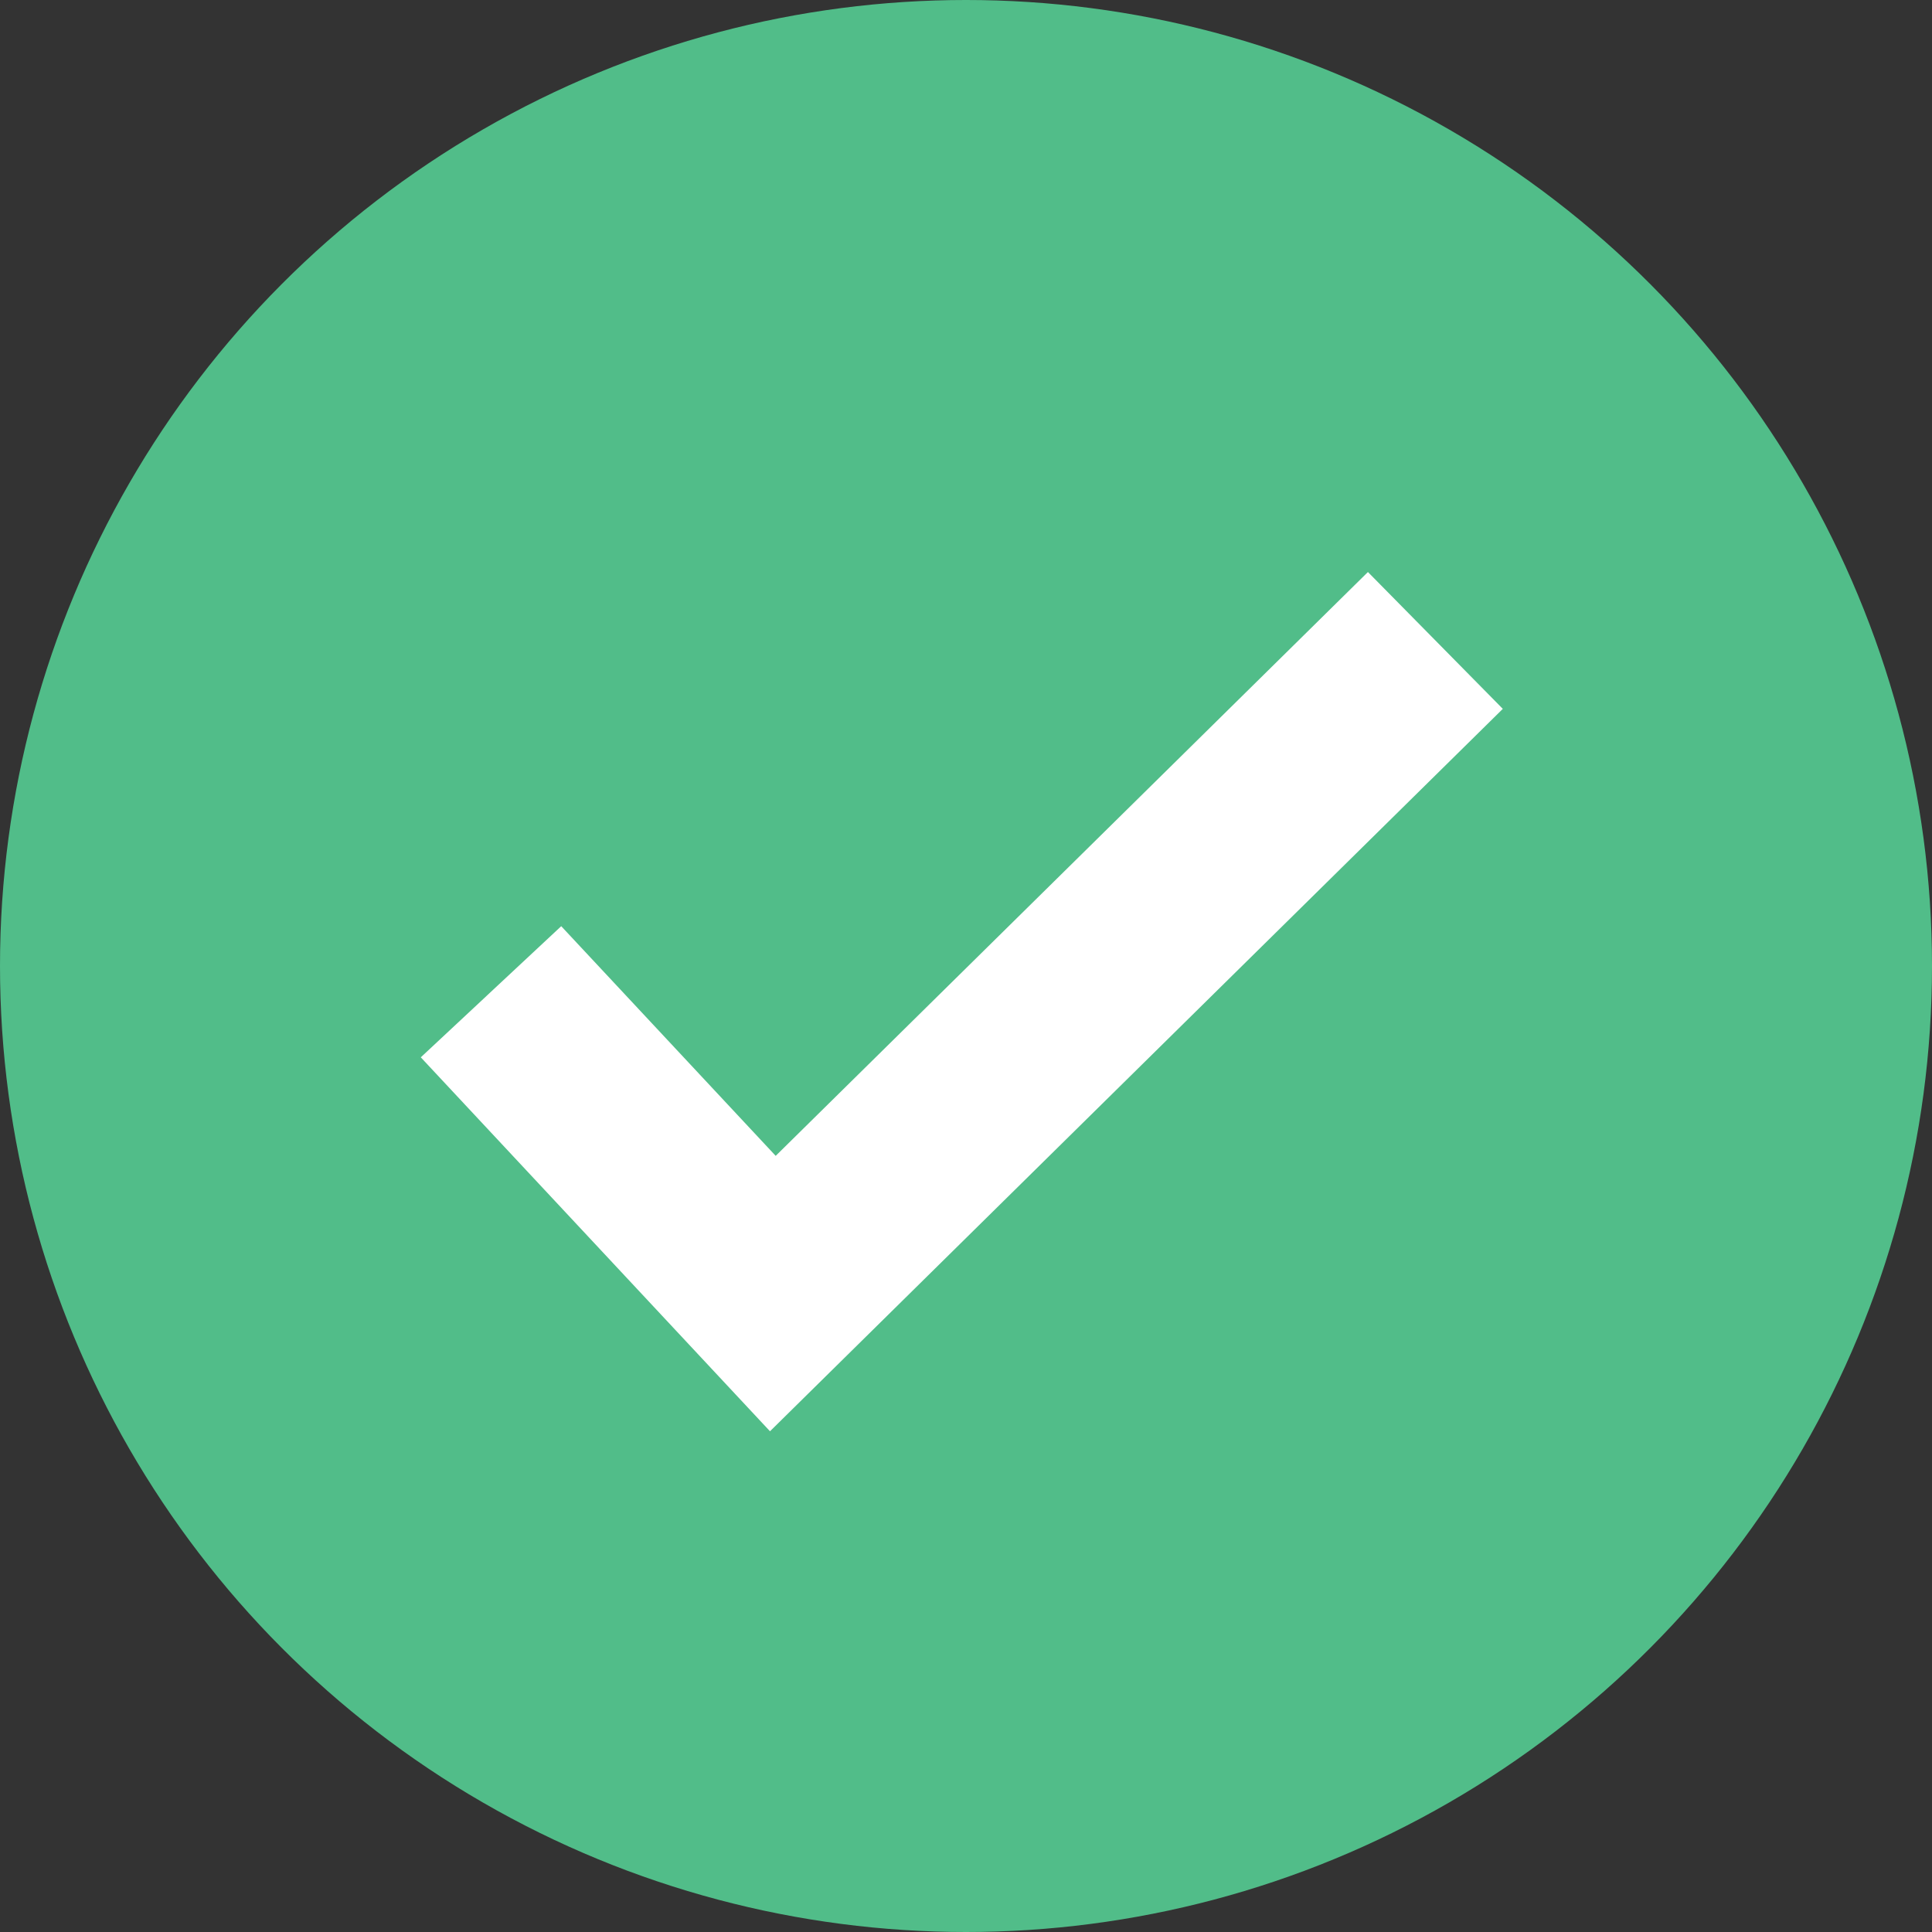
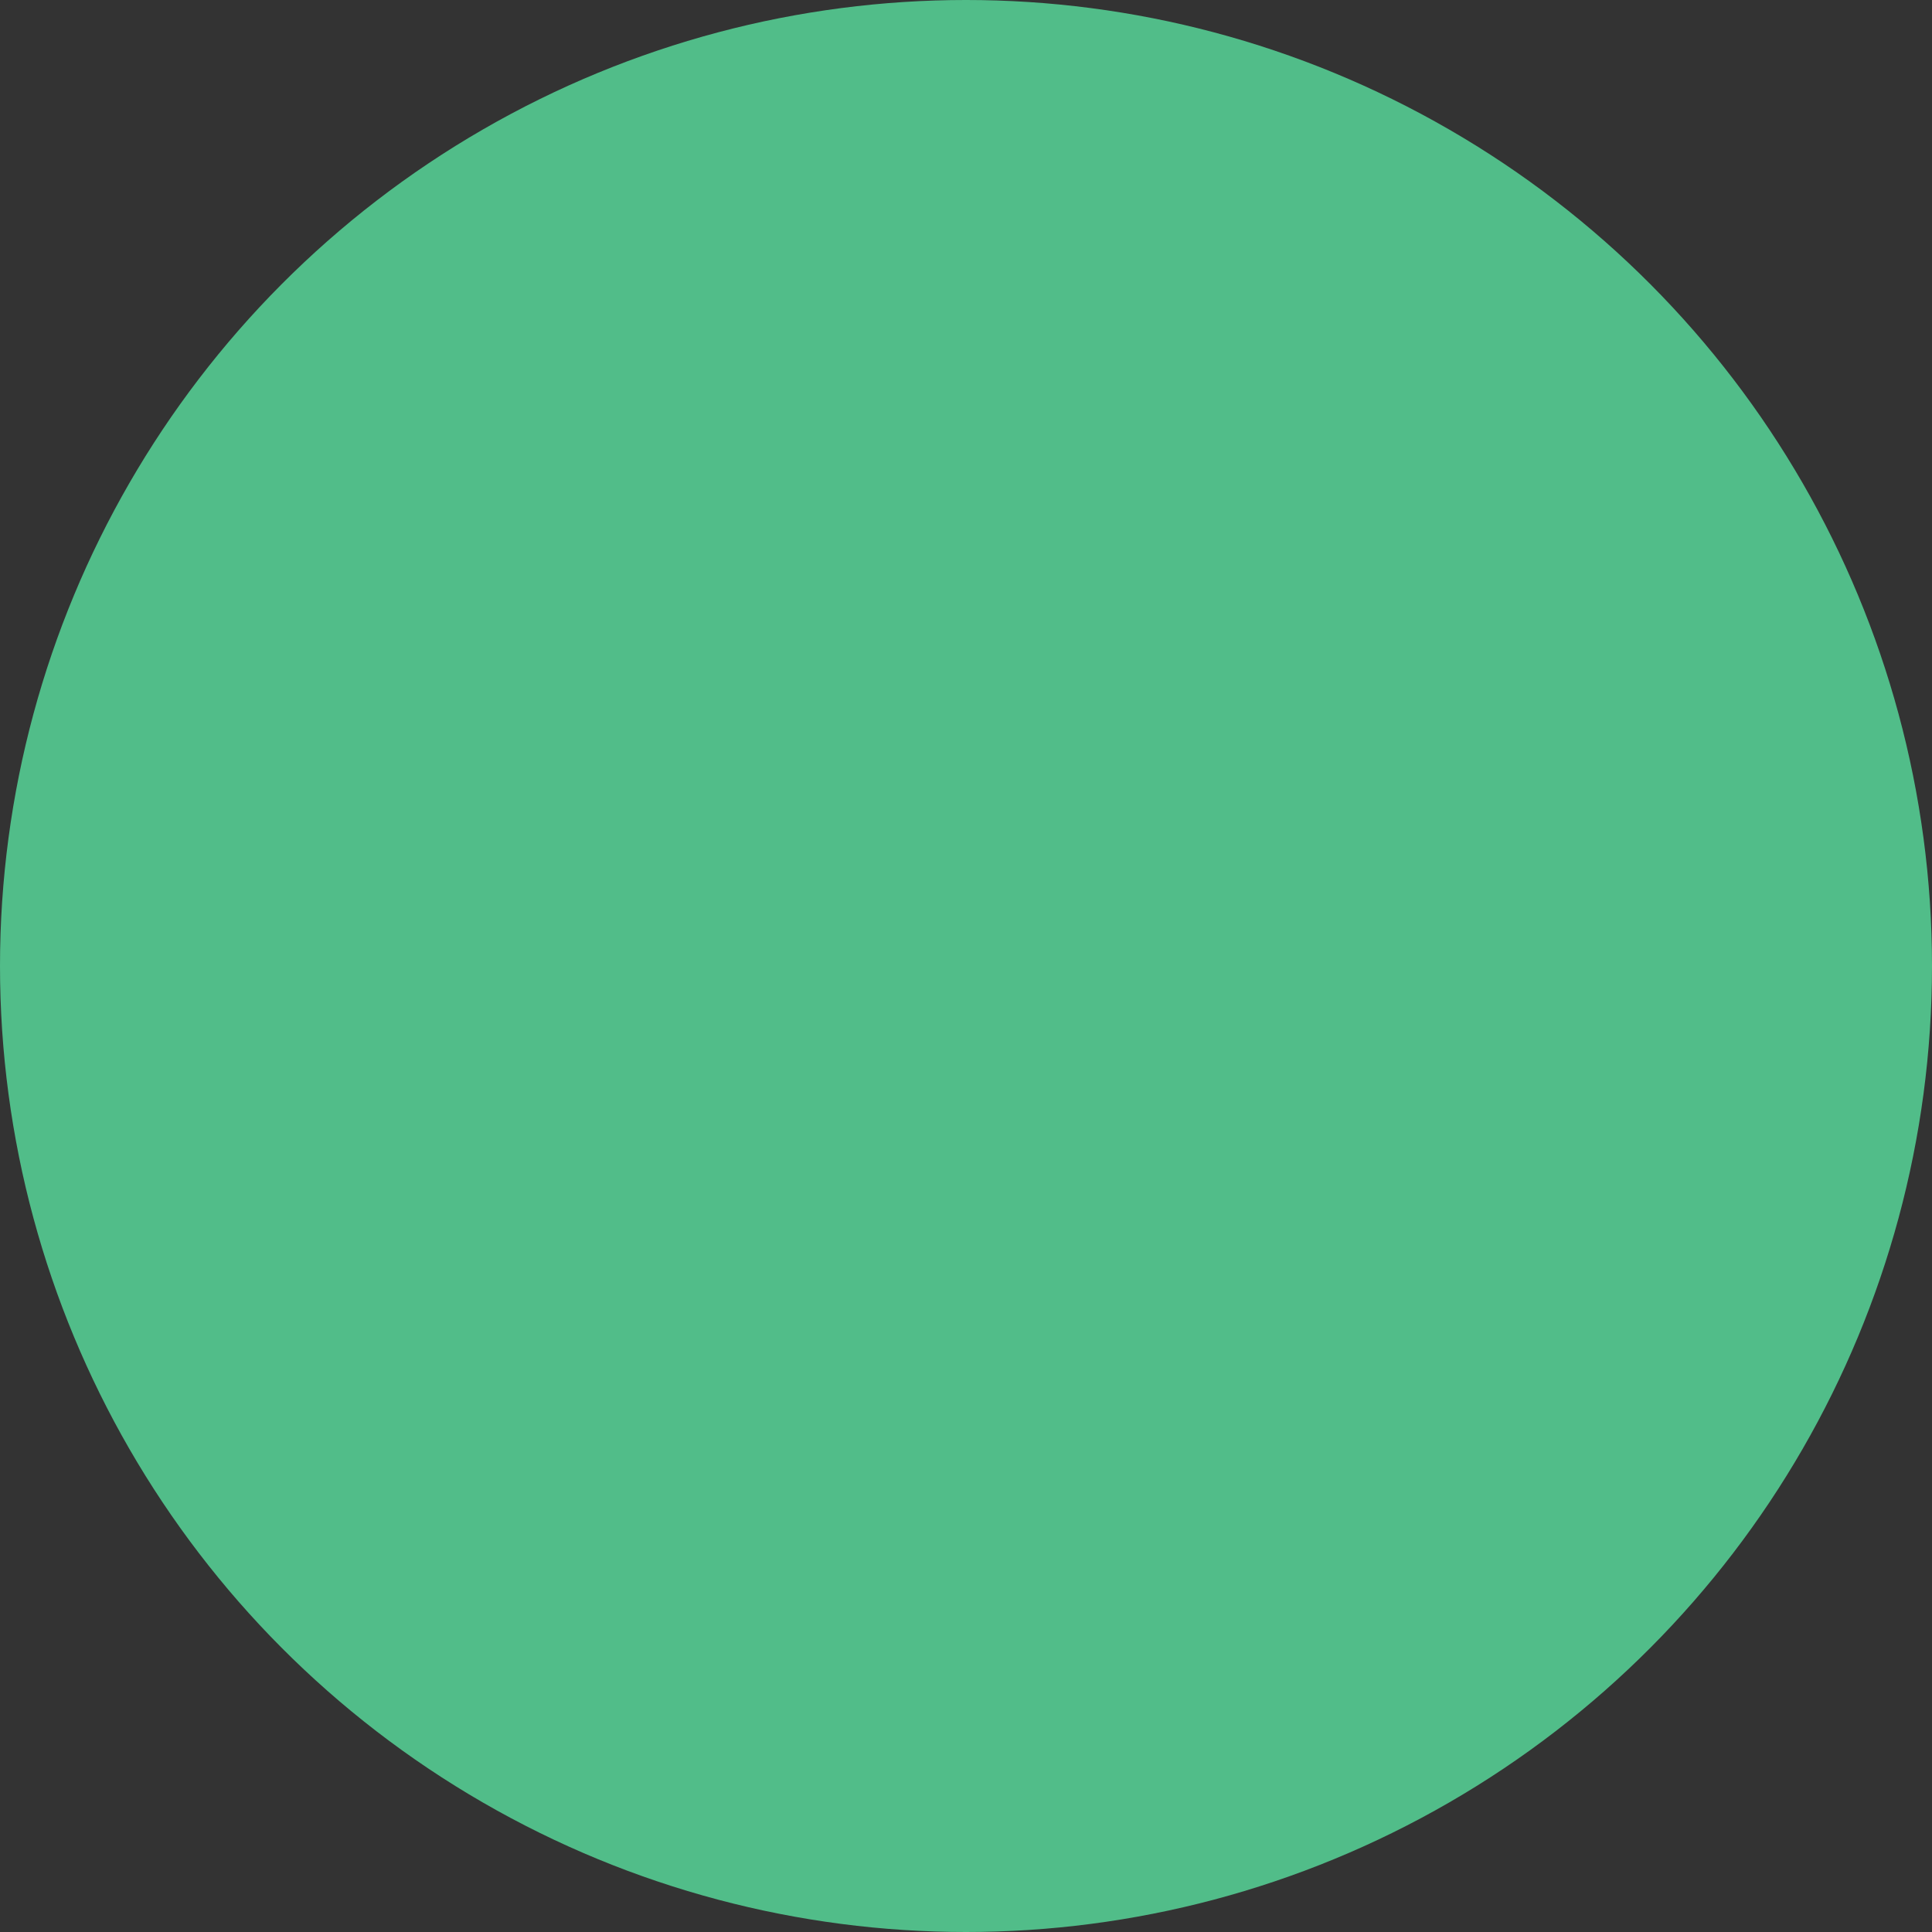
<svg xmlns="http://www.w3.org/2000/svg" width="181px" height="181px" viewBox="0 0 181 181" version="1.1">
  <rect x="0" y="0" width="181" height="181" fill="#333333" stroke="none" />
  <title>Group 5</title>
  <g id="Page-1" stroke="none" stroke-width="1" fill="none" fill-rule="evenodd">
    <g id="3.4-AC-Refinery-Website_Contact-us_success" transform="translate(-631, -313)">
      <g id="Group-5" transform="translate(631, 313)">
        <circle id="Oval" fill="#51BD89" cx="90.5" cy="90.5" r="90.5" />
-         <polyline id="Path-13" stroke="#FFFFFF" stroke-width="18" points="46 92.913 72.404 121.188 134.473 60" />
      </g>
    </g>
  </g>
</svg>